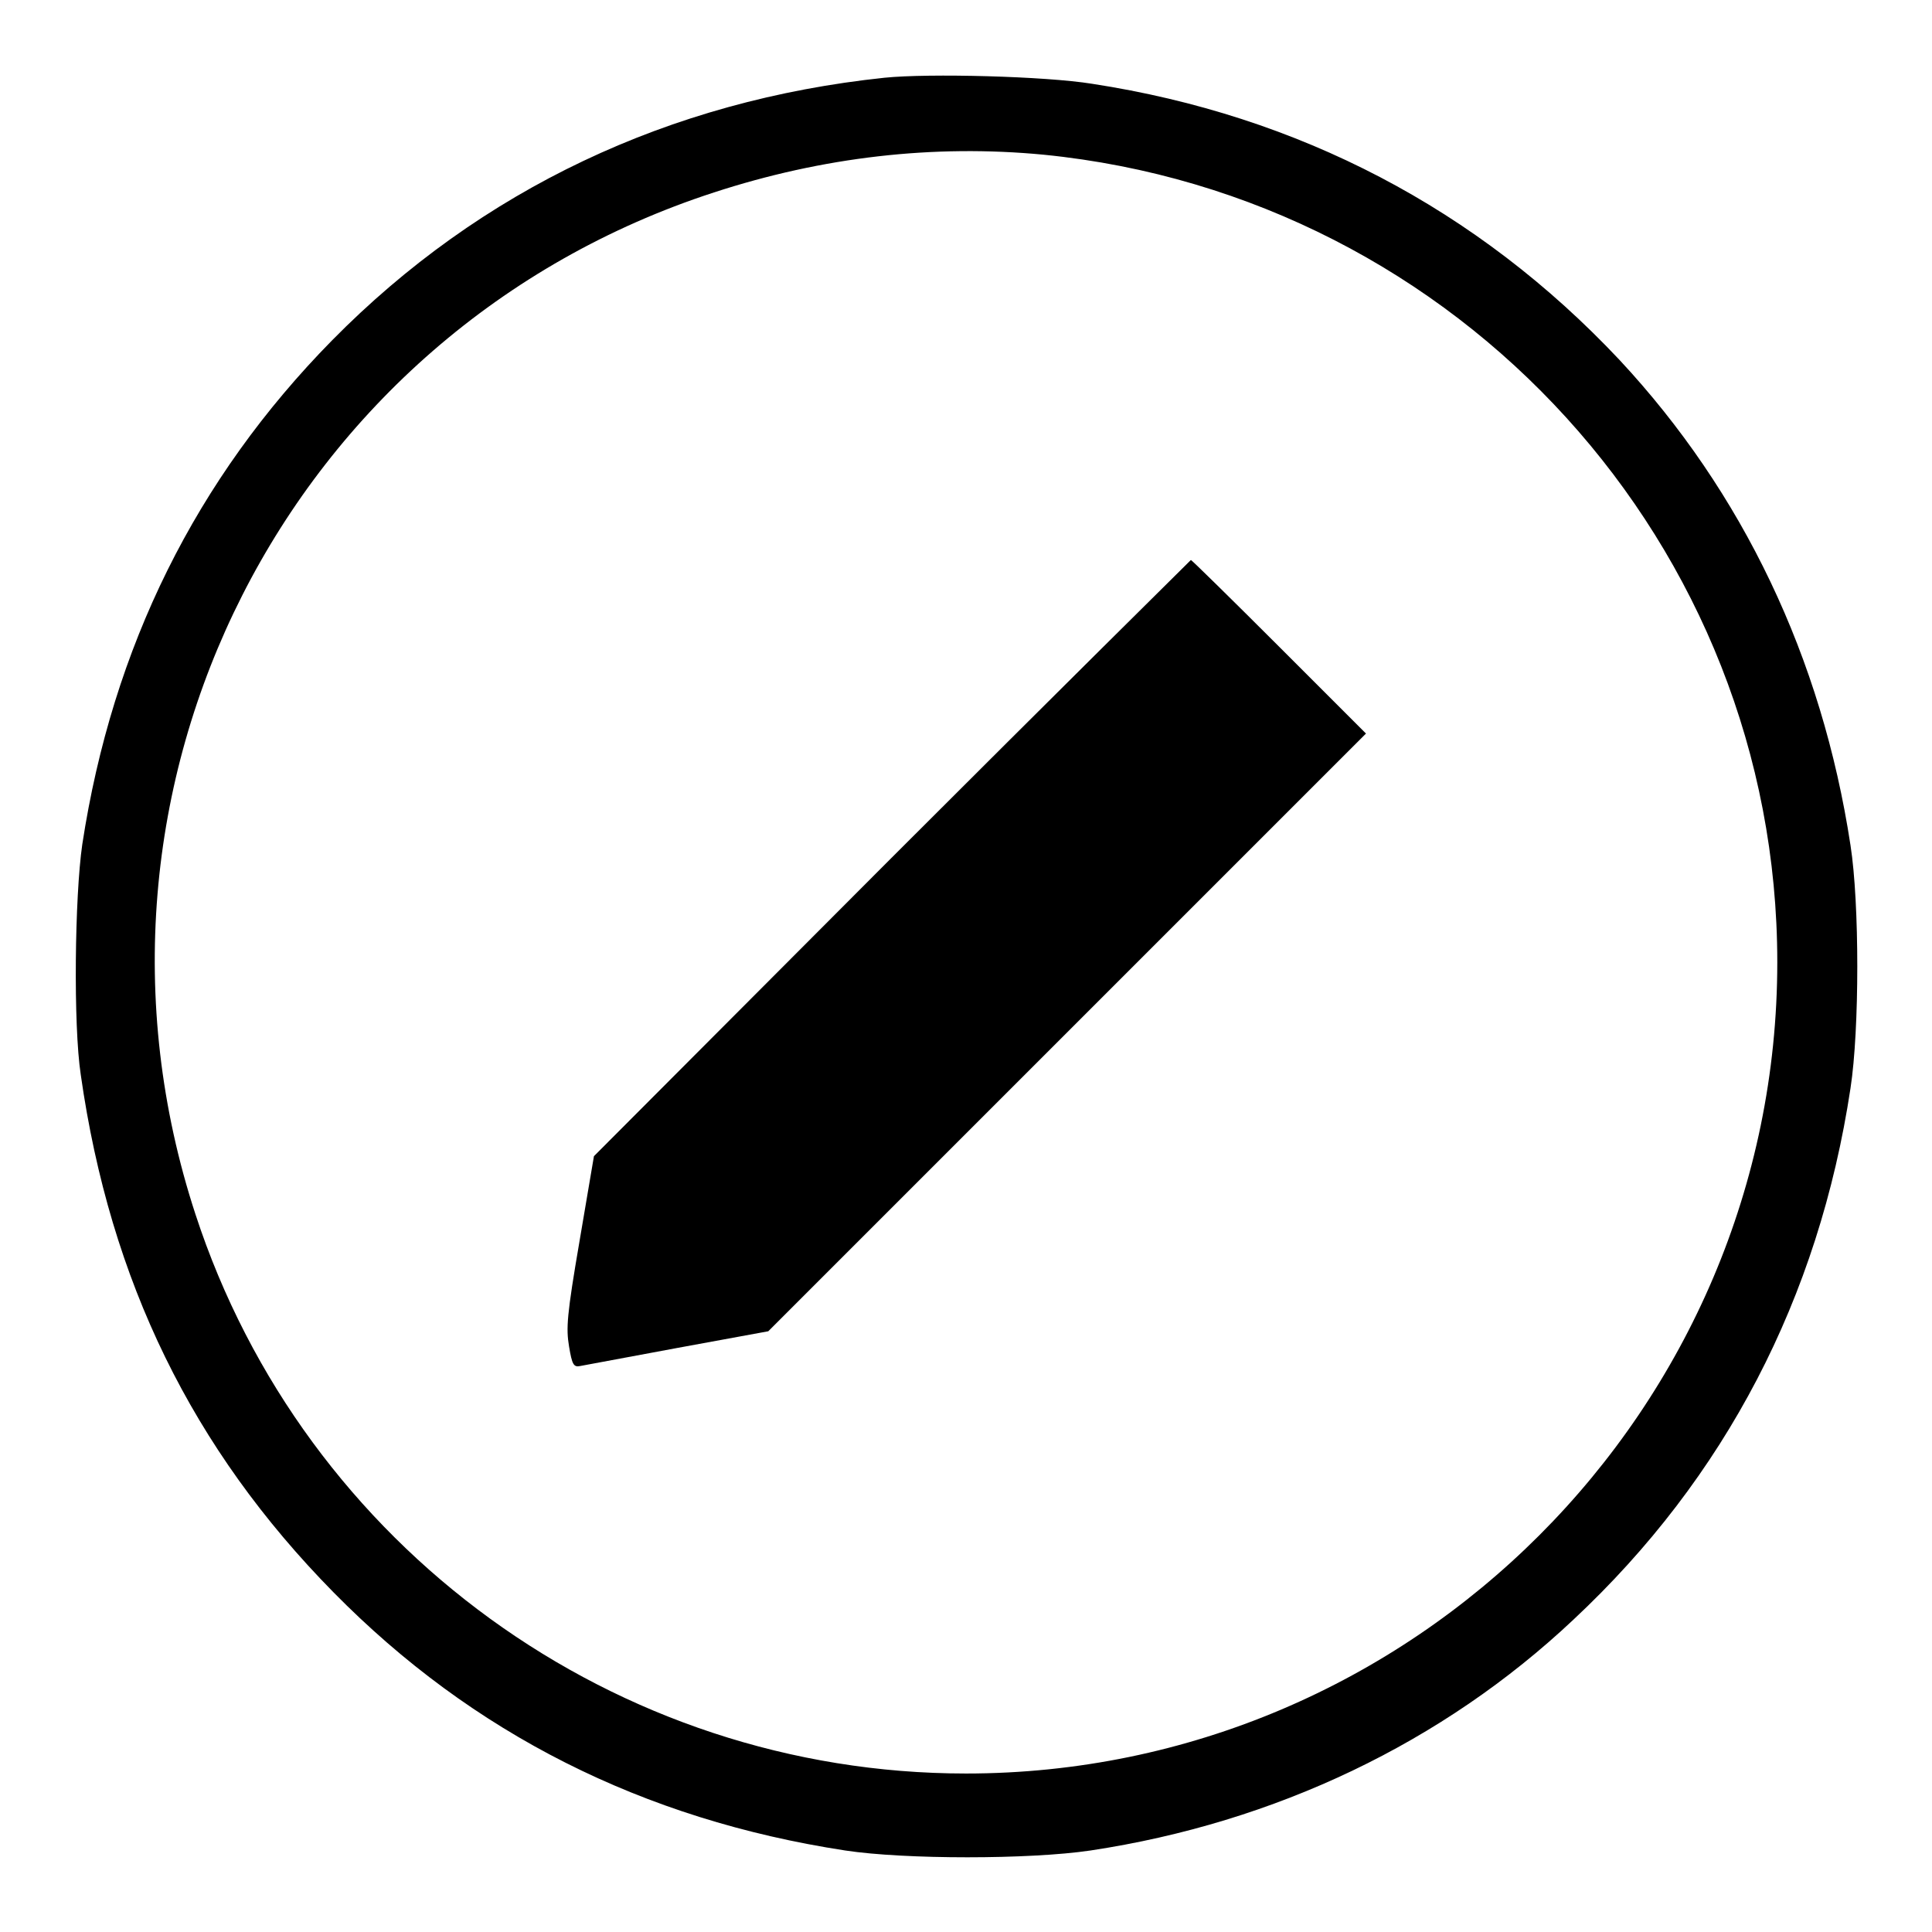
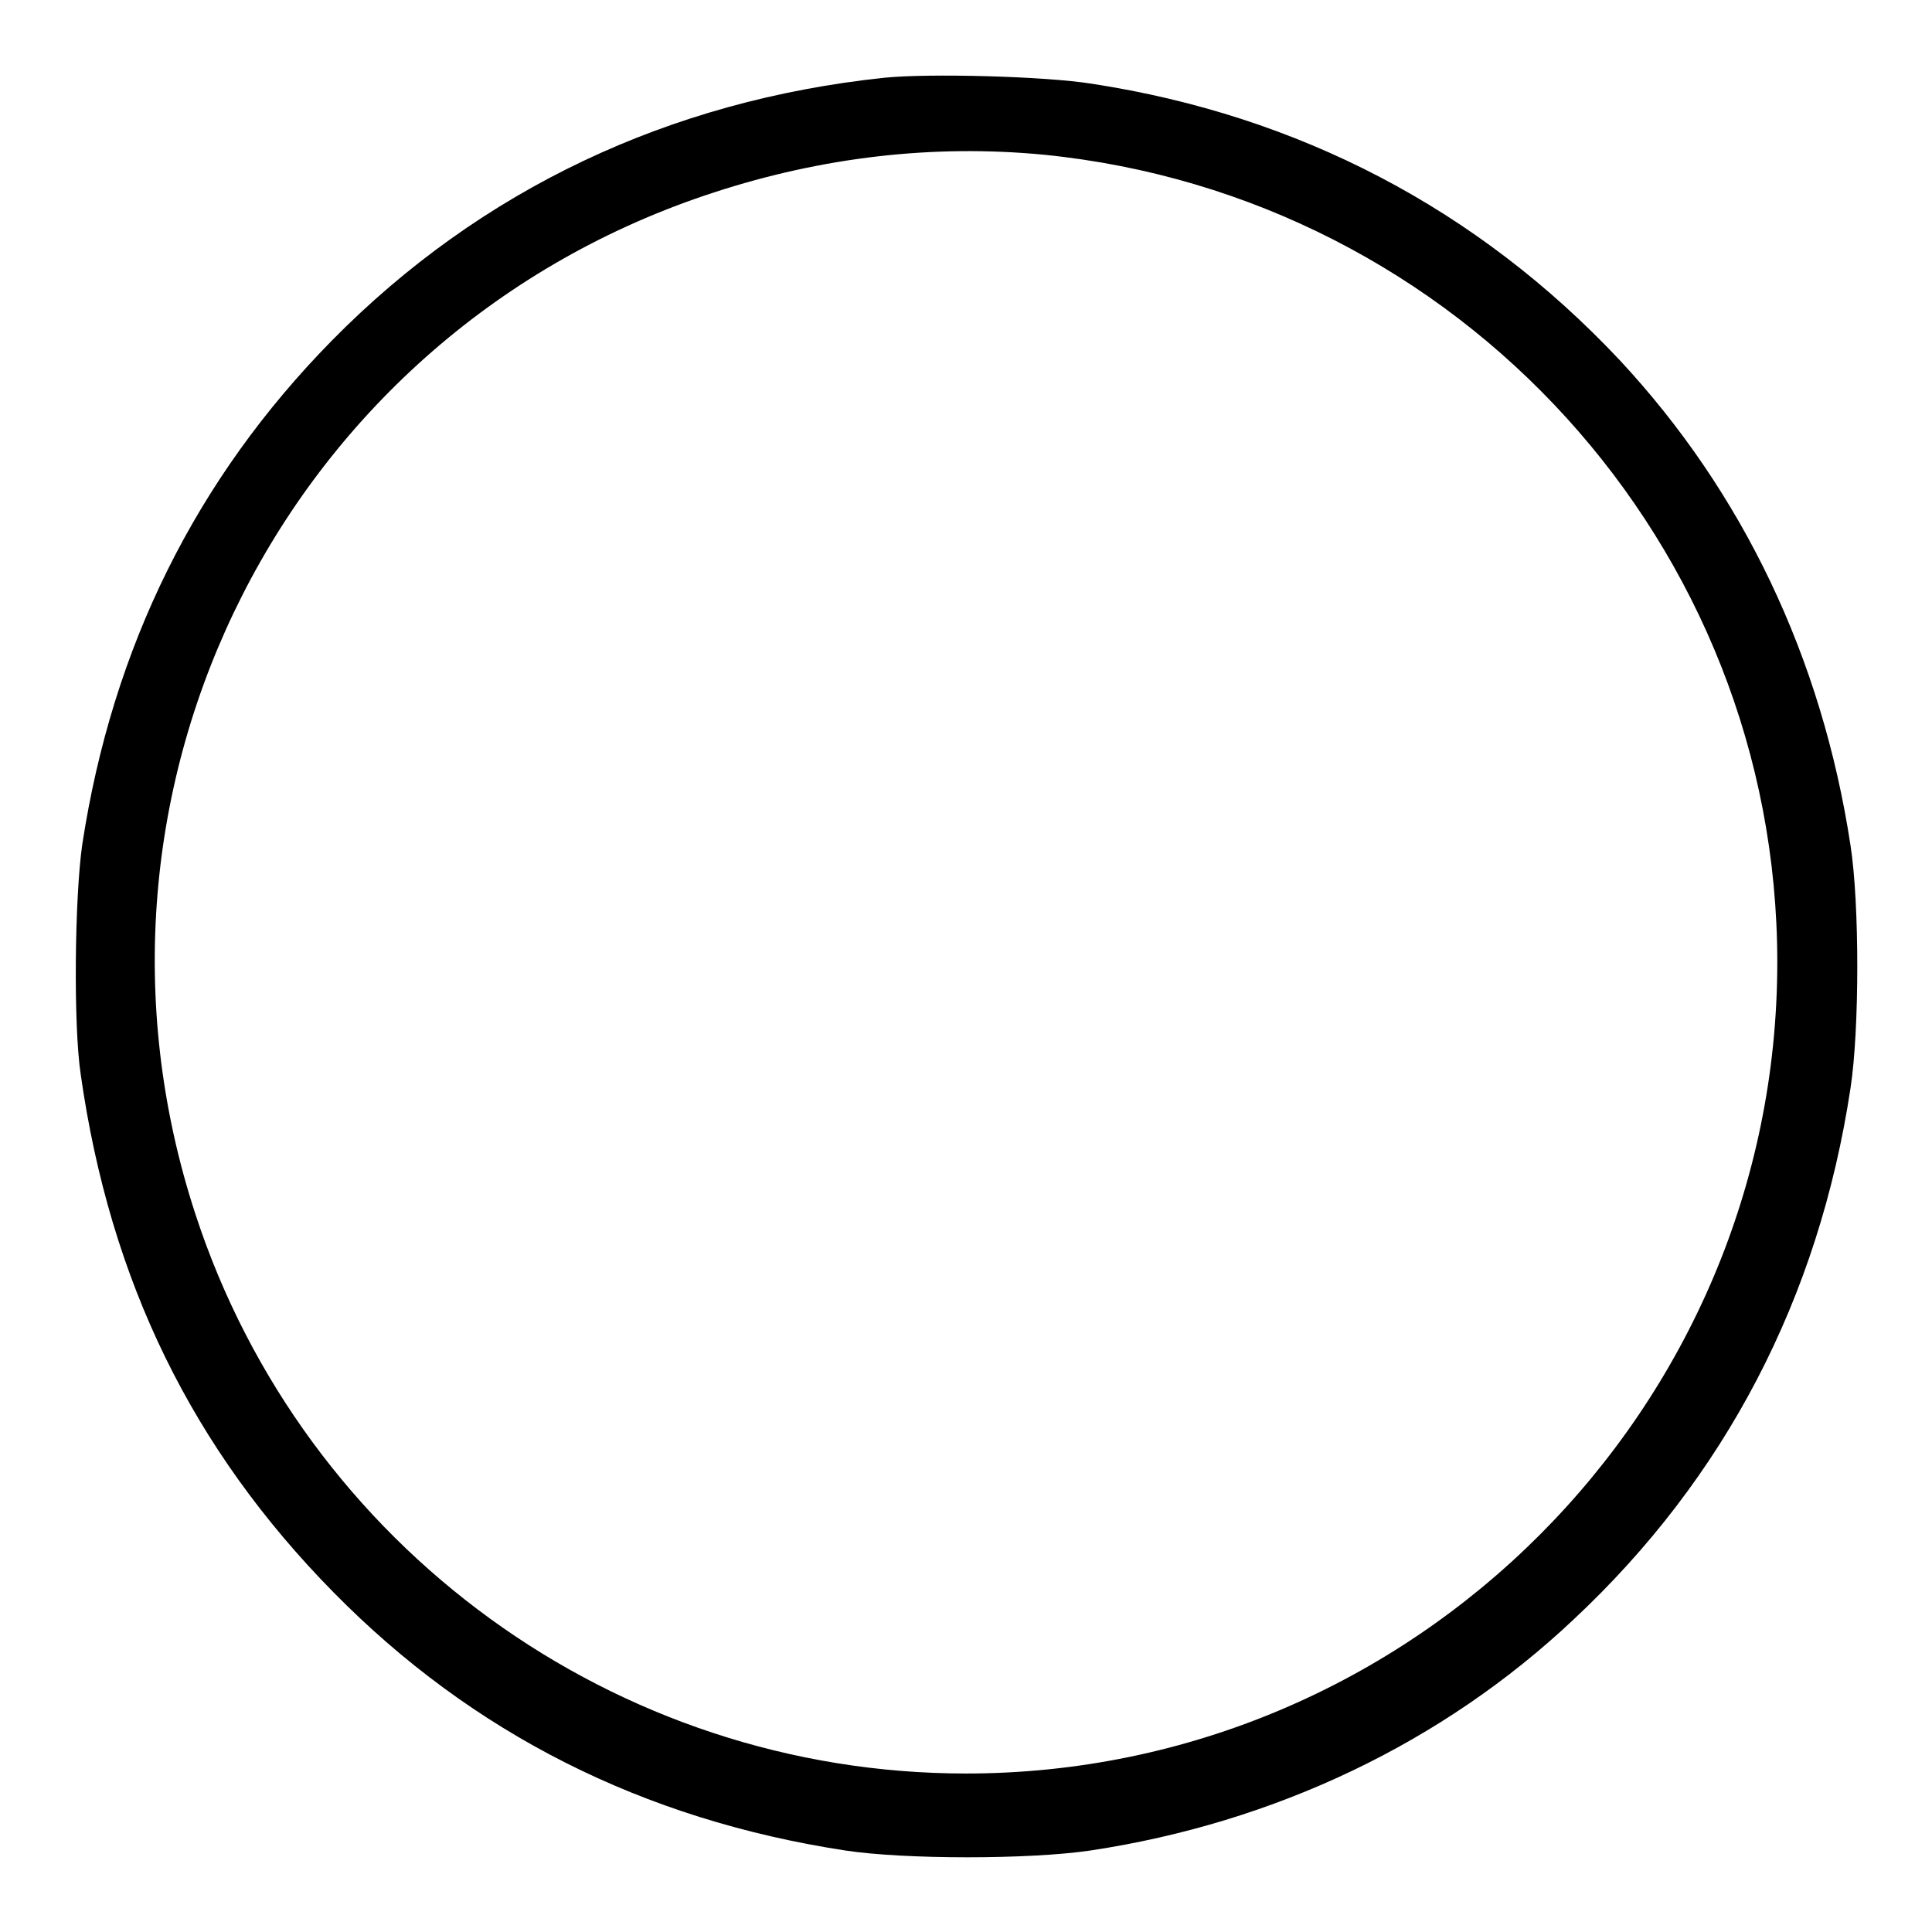
<svg xmlns="http://www.w3.org/2000/svg" version="1.1" x="0px" y="0px" viewBox="0 0 256 256" enable-background="new 0 0 256 256" xml:space="preserve">
  <g>
    <g>
      <g>
        <path fill="#000000" d="M117.2,10.3c-28.5,3-53.5,14.8-73.2,34.8C26,63.4,14.9,85.7,10.9,111.9c-1,6.9-1.2,23.9-0.2,30.5c3.9,27.4,14.8,49.6,33.5,68.6c18.4,18.7,41,30.1,67.8,34.2c7.9,1.2,24.4,1.2,32.5,0c24.5-3.7,46.7-14.3,64-30.6c20.1-18.8,32.5-42.6,36.7-70.4c1.2-7.8,1.2-24.5,0-32.2c-3.8-24.9-14.3-46.8-30.6-64.3c-18.8-20-42.5-32.4-69.9-36.6C138.5,10.1,123.1,9.7,117.2,10.3z M138.3,20.5c55.1,5.5,97.2,51.8,97.2,107c0,59.2-48.3,107.5-107.5,107.5c-46.4,0-87.7-30-102.1-74.1C7.4,104.4,38,43.9,94.6,25.5C109,20.8,123.7,19.1,138.3,20.5z" />
-         <path fill="#000000" d="M118.1,113.7l-39.4,39.5l-1.9,11.2c-1.7,9.9-1.8,11.6-1.4,14c0.4,2.4,0.6,2.8,1.5,2.6c0.5-0.1,6.4-1.2,12.9-2.4l12-2.2l39.6-39.6L181,97.2l-11.5-11.5c-6.3-6.3-11.6-11.5-11.7-11.5C157.7,74.3,139.8,92,118.1,113.7z" />
      </g>
    </g>
  </g>
</svg>